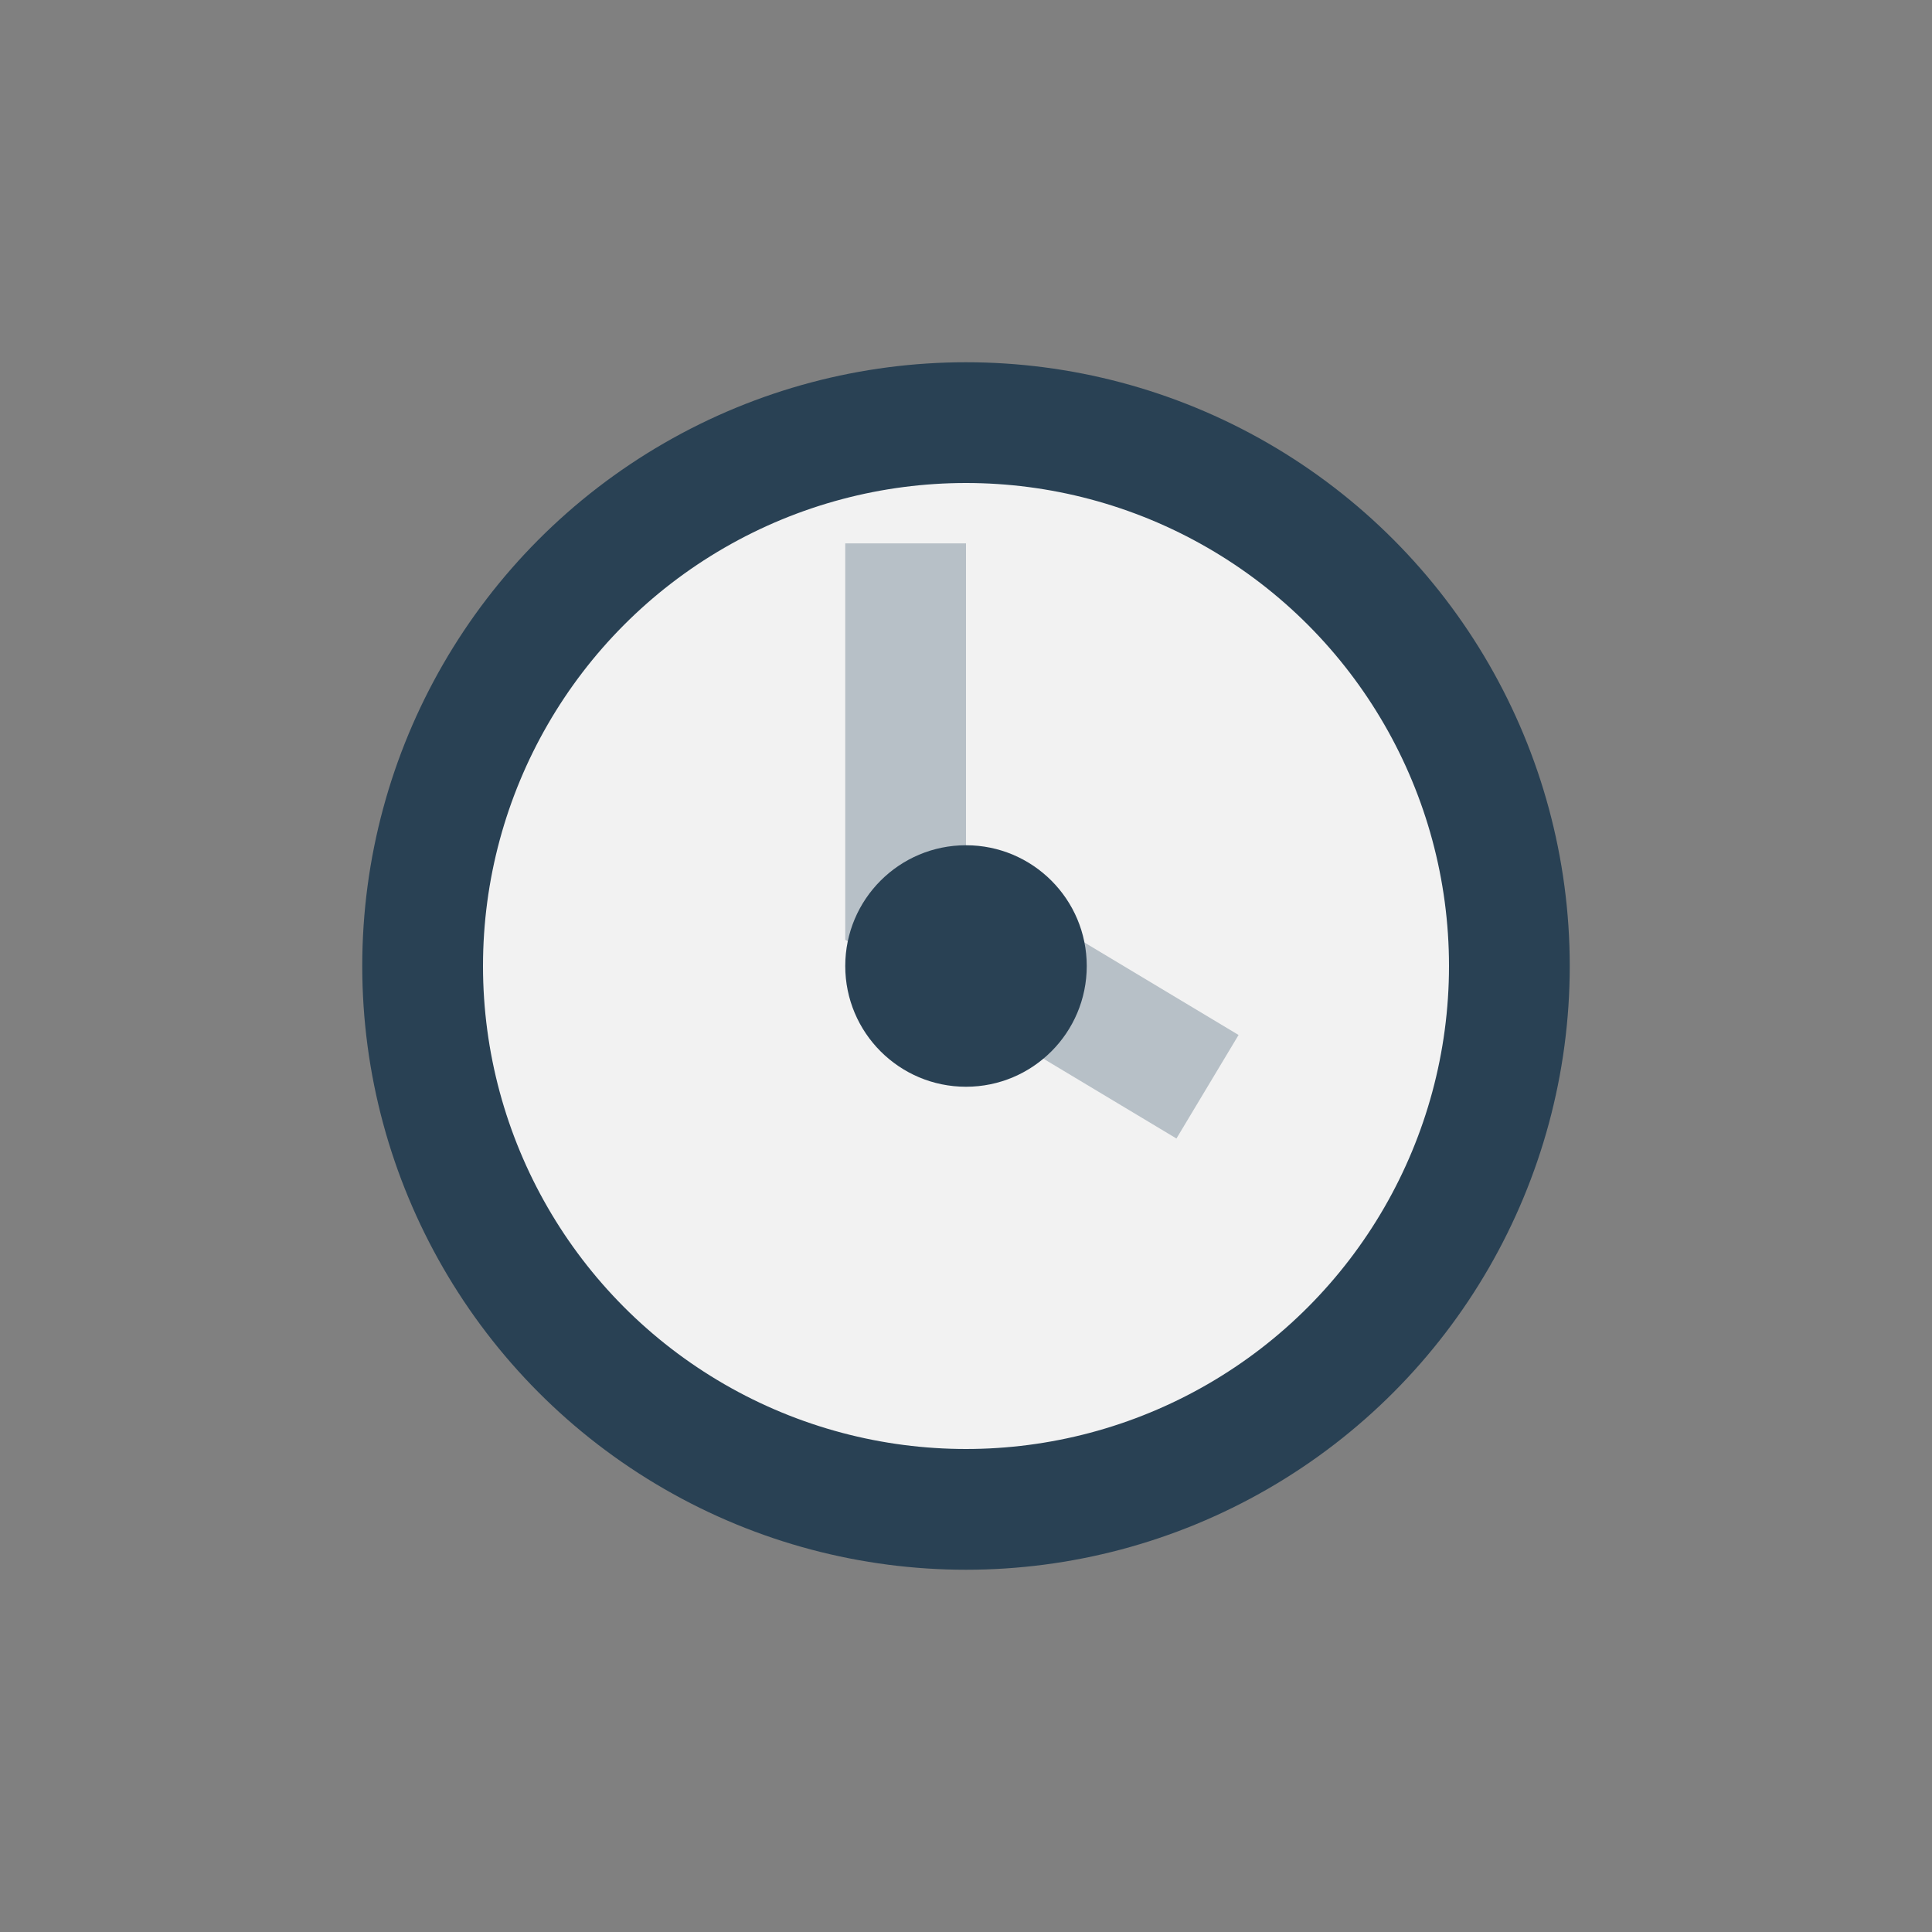
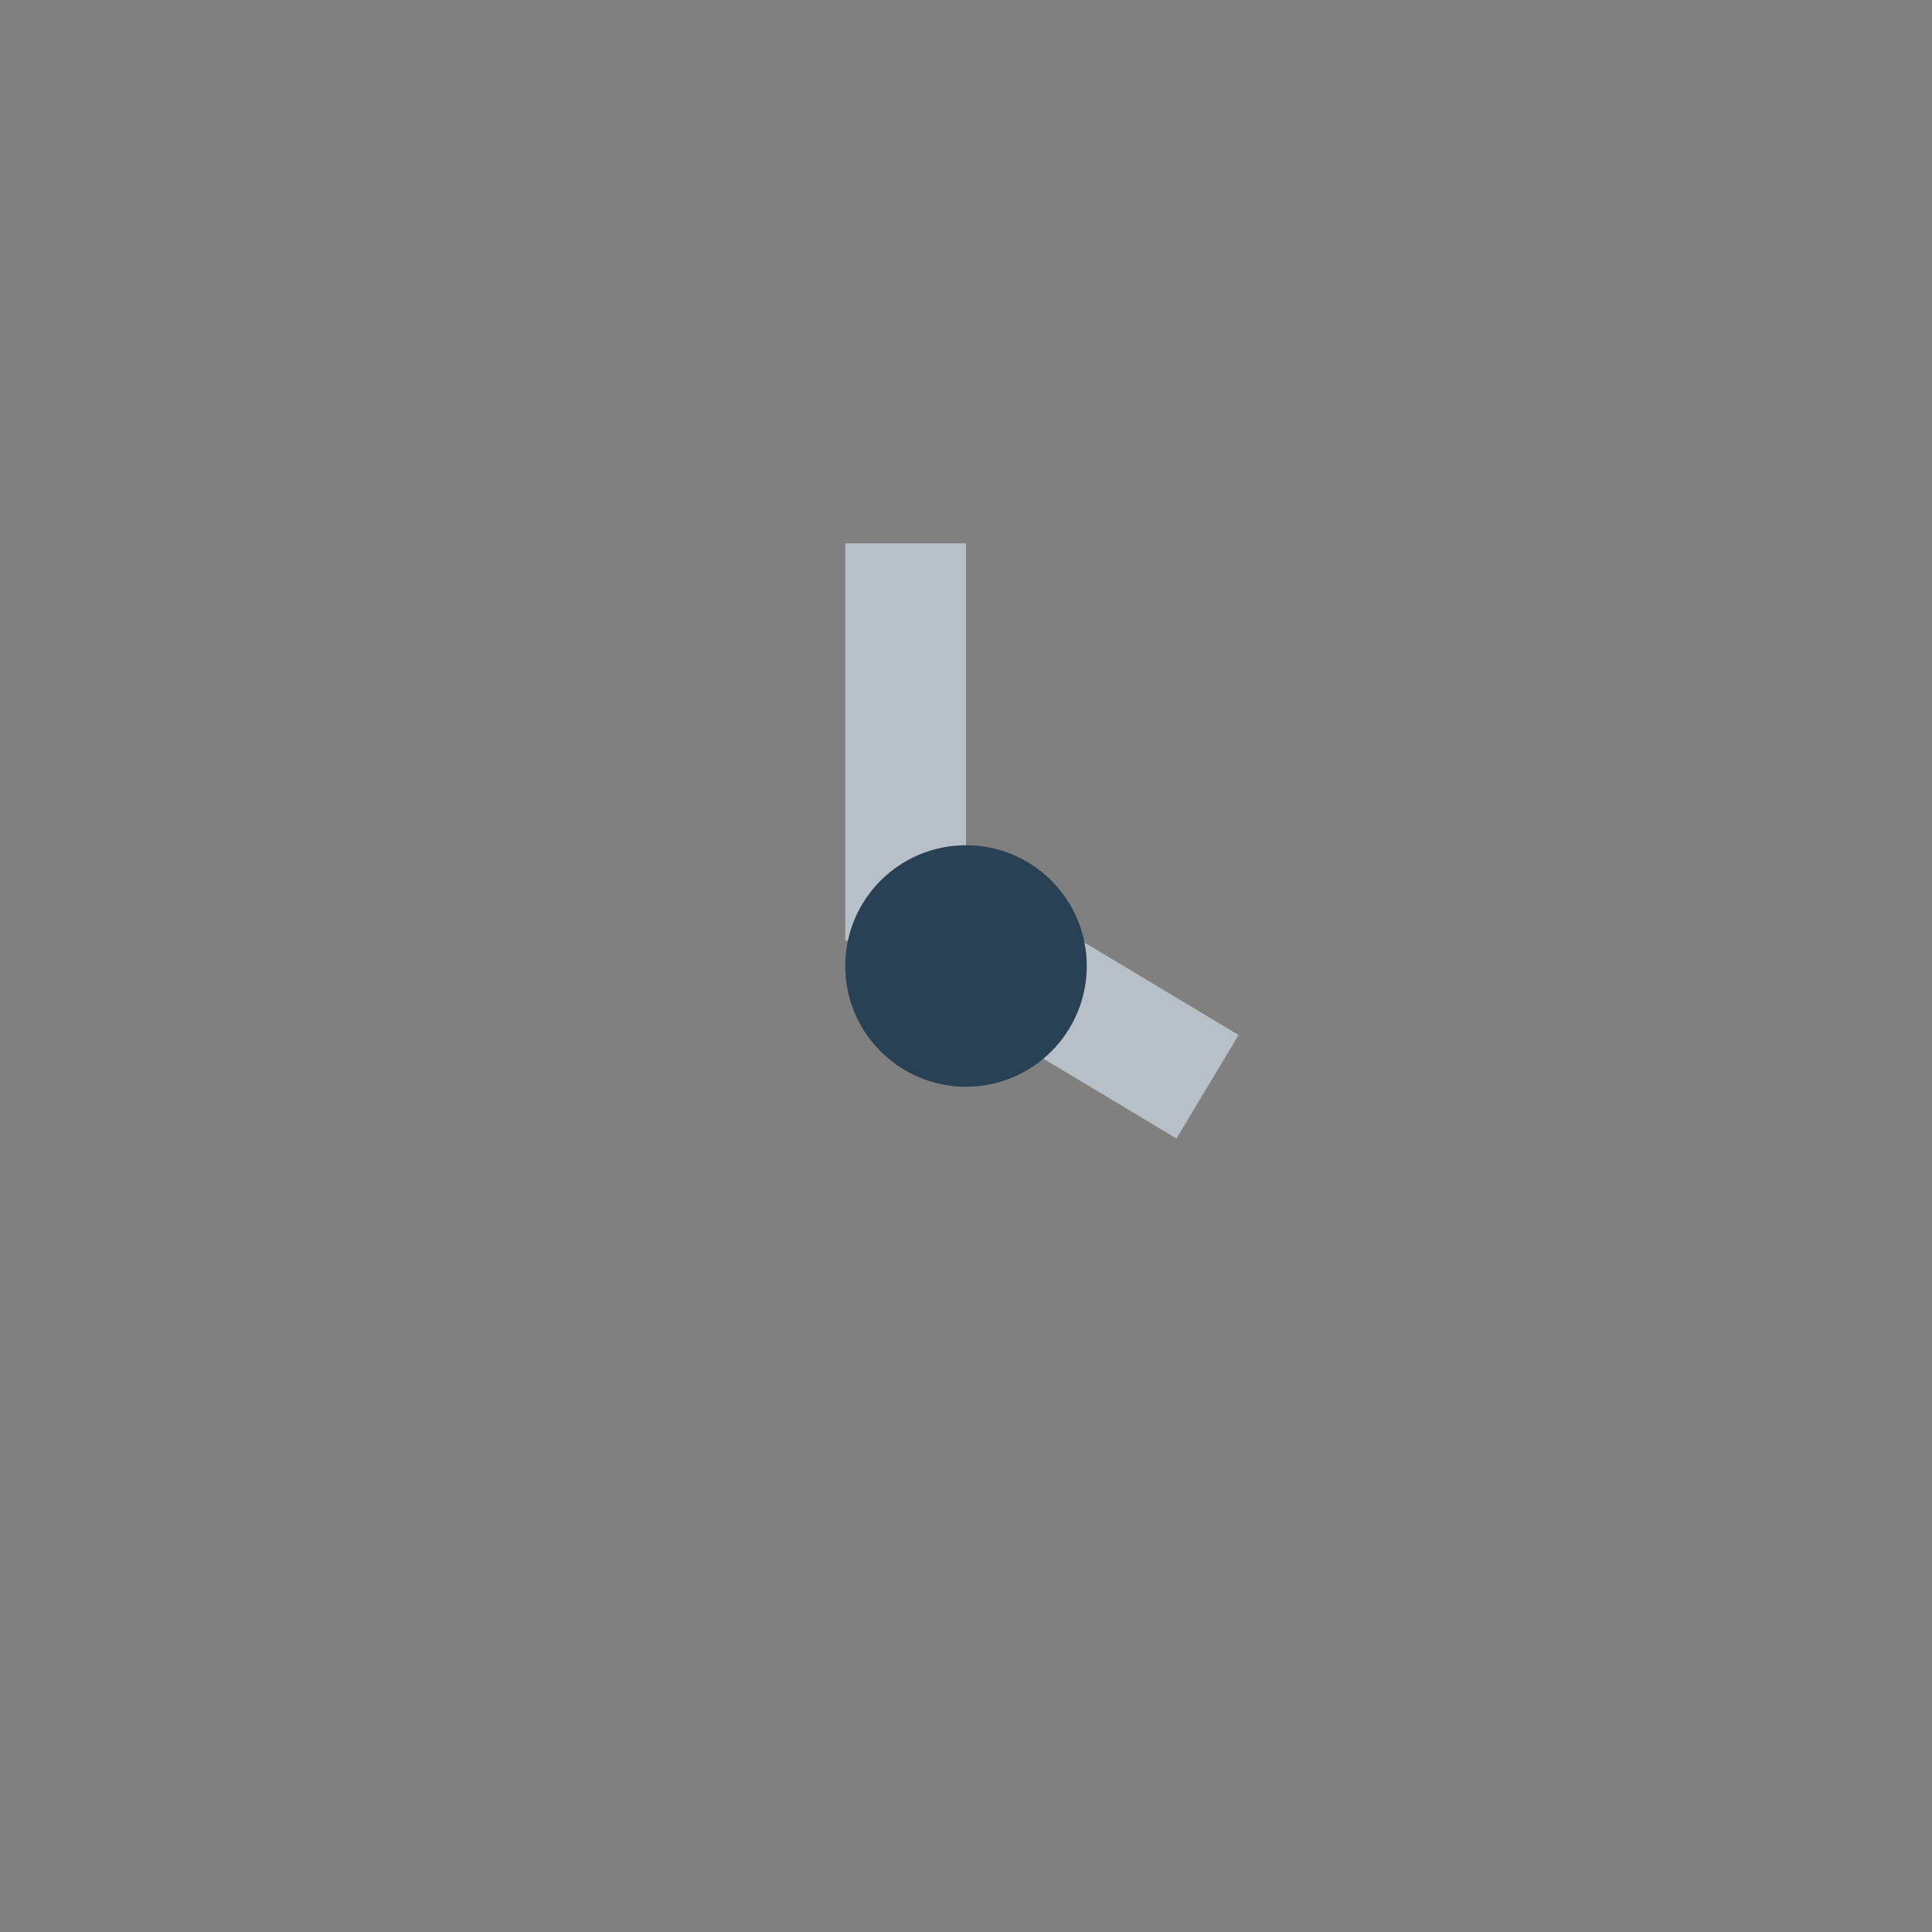
<svg xmlns="http://www.w3.org/2000/svg" width="32" height="32" viewBox="0 0 32 32">
  <rect x="0" y="0" width="32" height="32" fill="#808080" stroke="none" />
-   <circle cx="16" cy="16" r="9" fill="#F2F2F2" stroke="#294154" stroke-width="2" />
  <path d="M15 9v6l5 3" fill="none" stroke="#B7C0C7" stroke-width="2" />
  <circle cx="16" cy="16" r="2" fill="#294154" />
</svg>